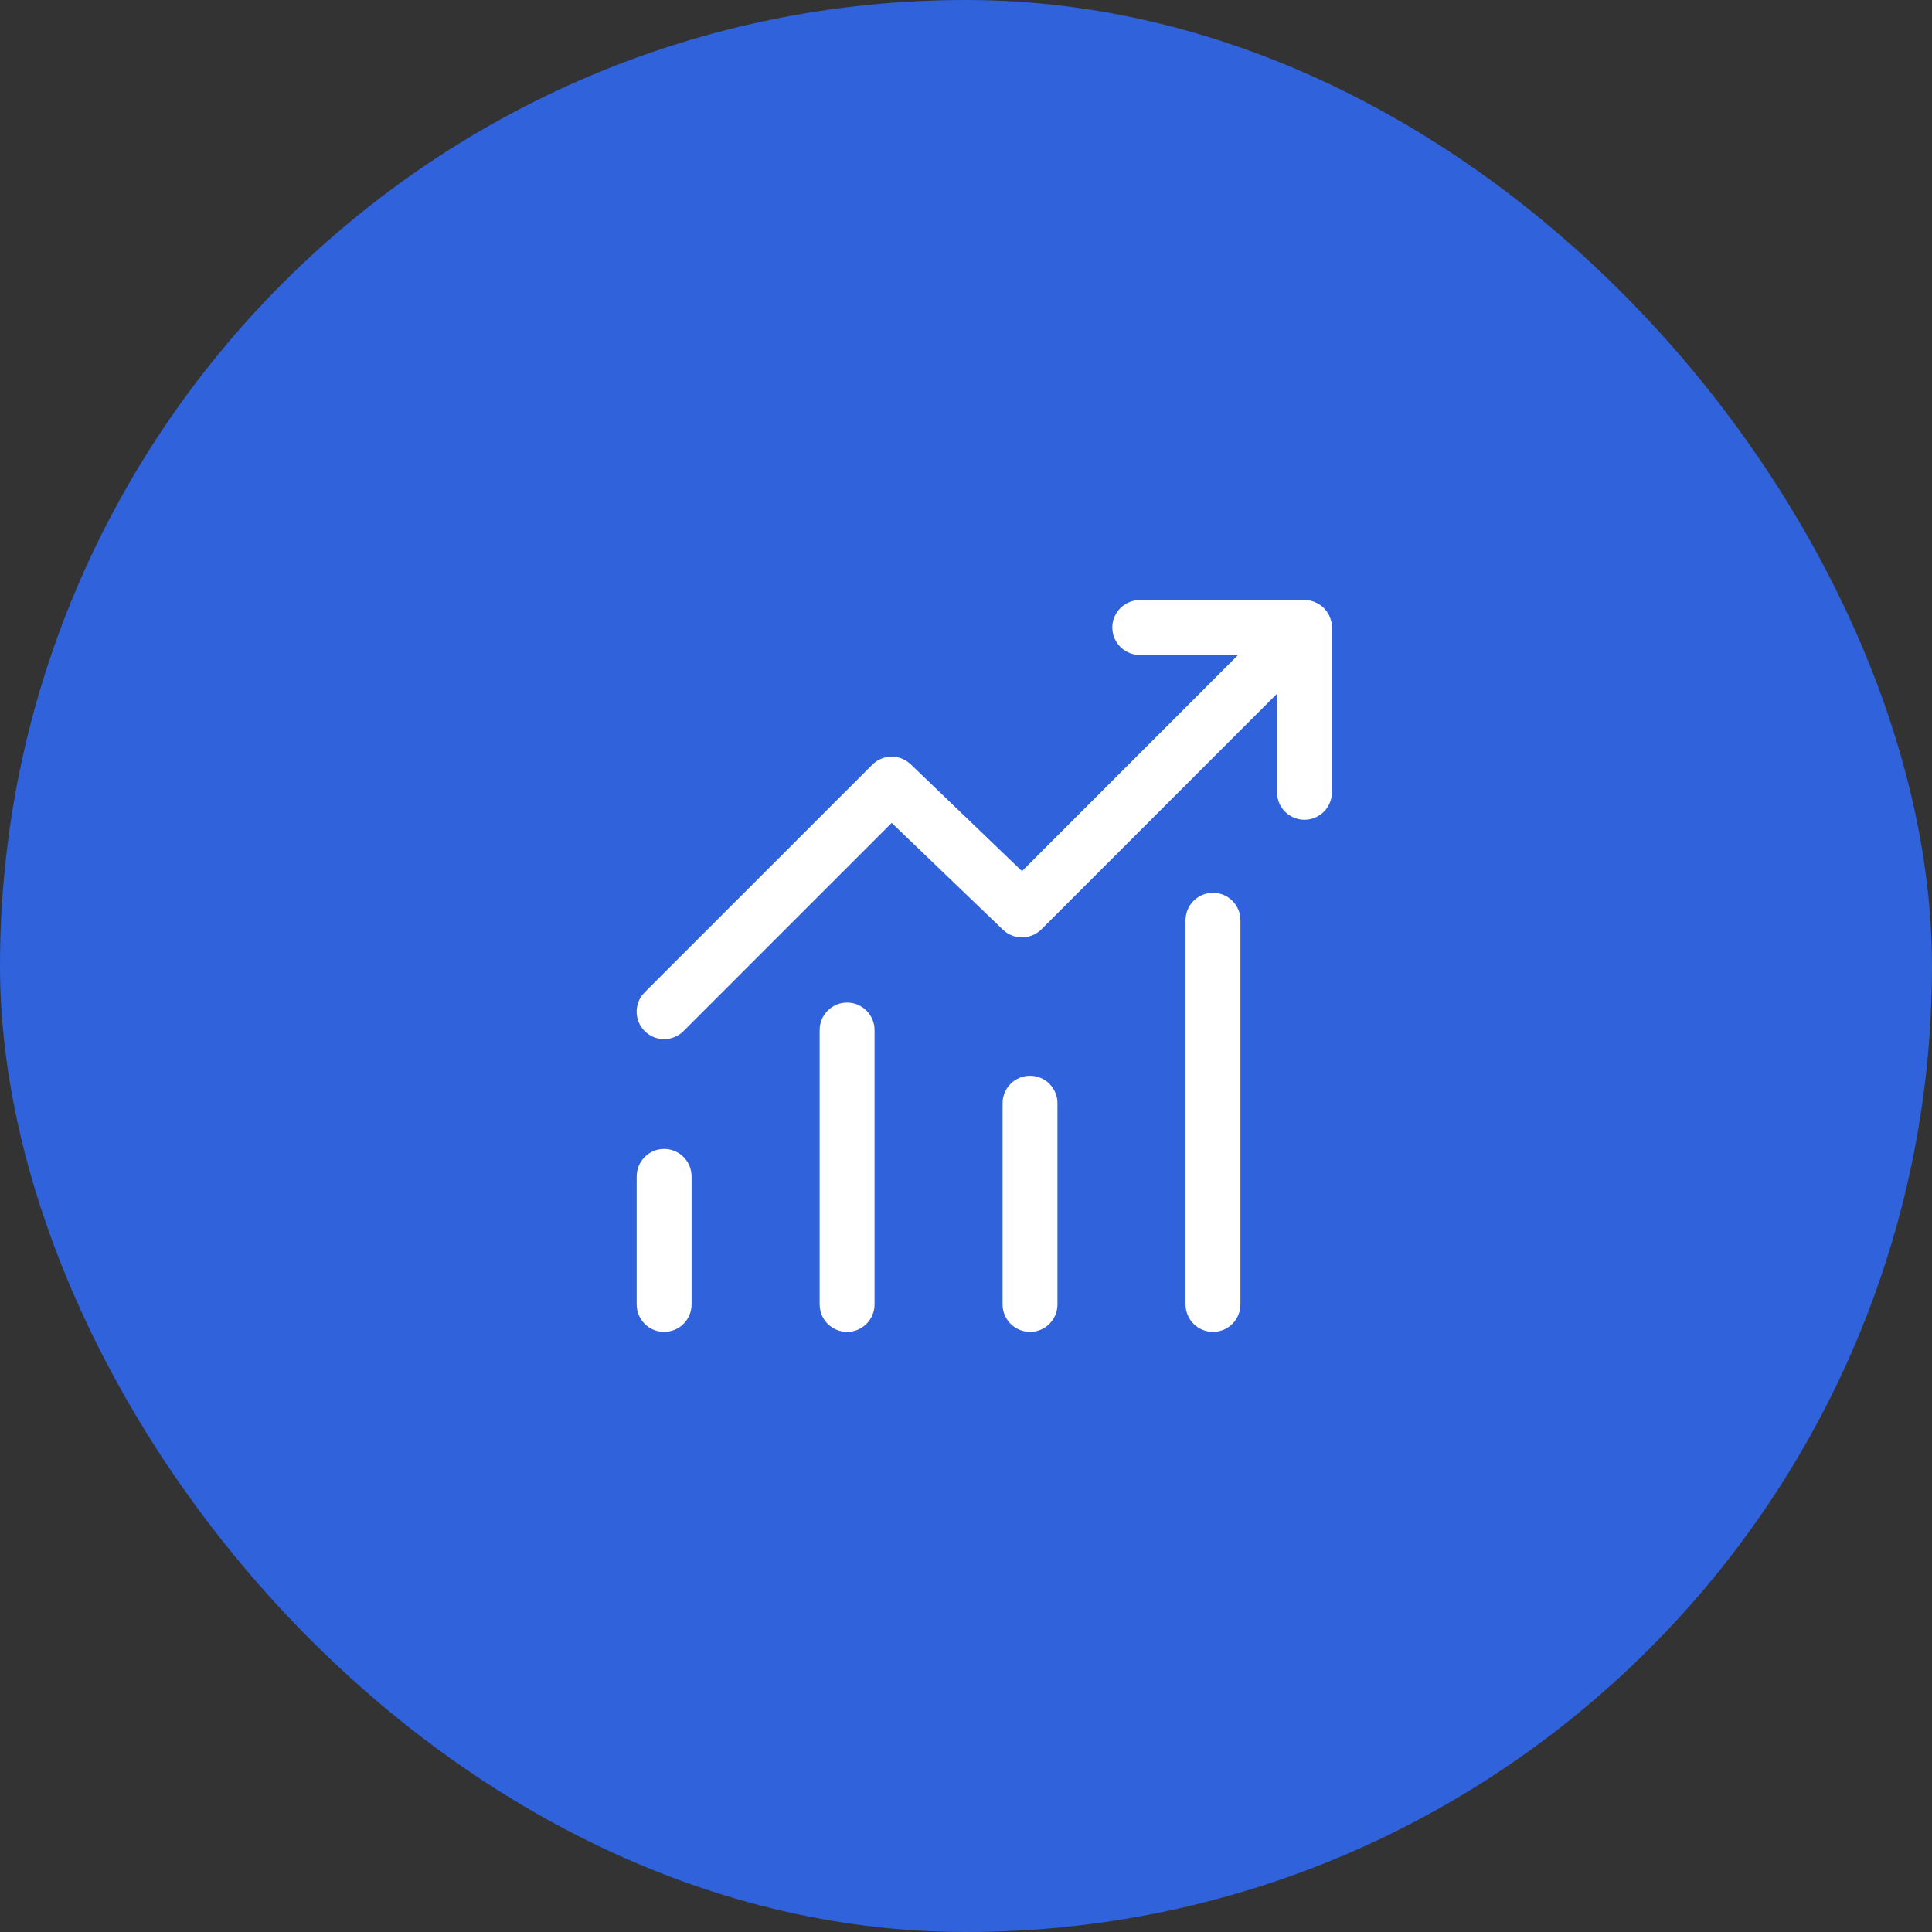
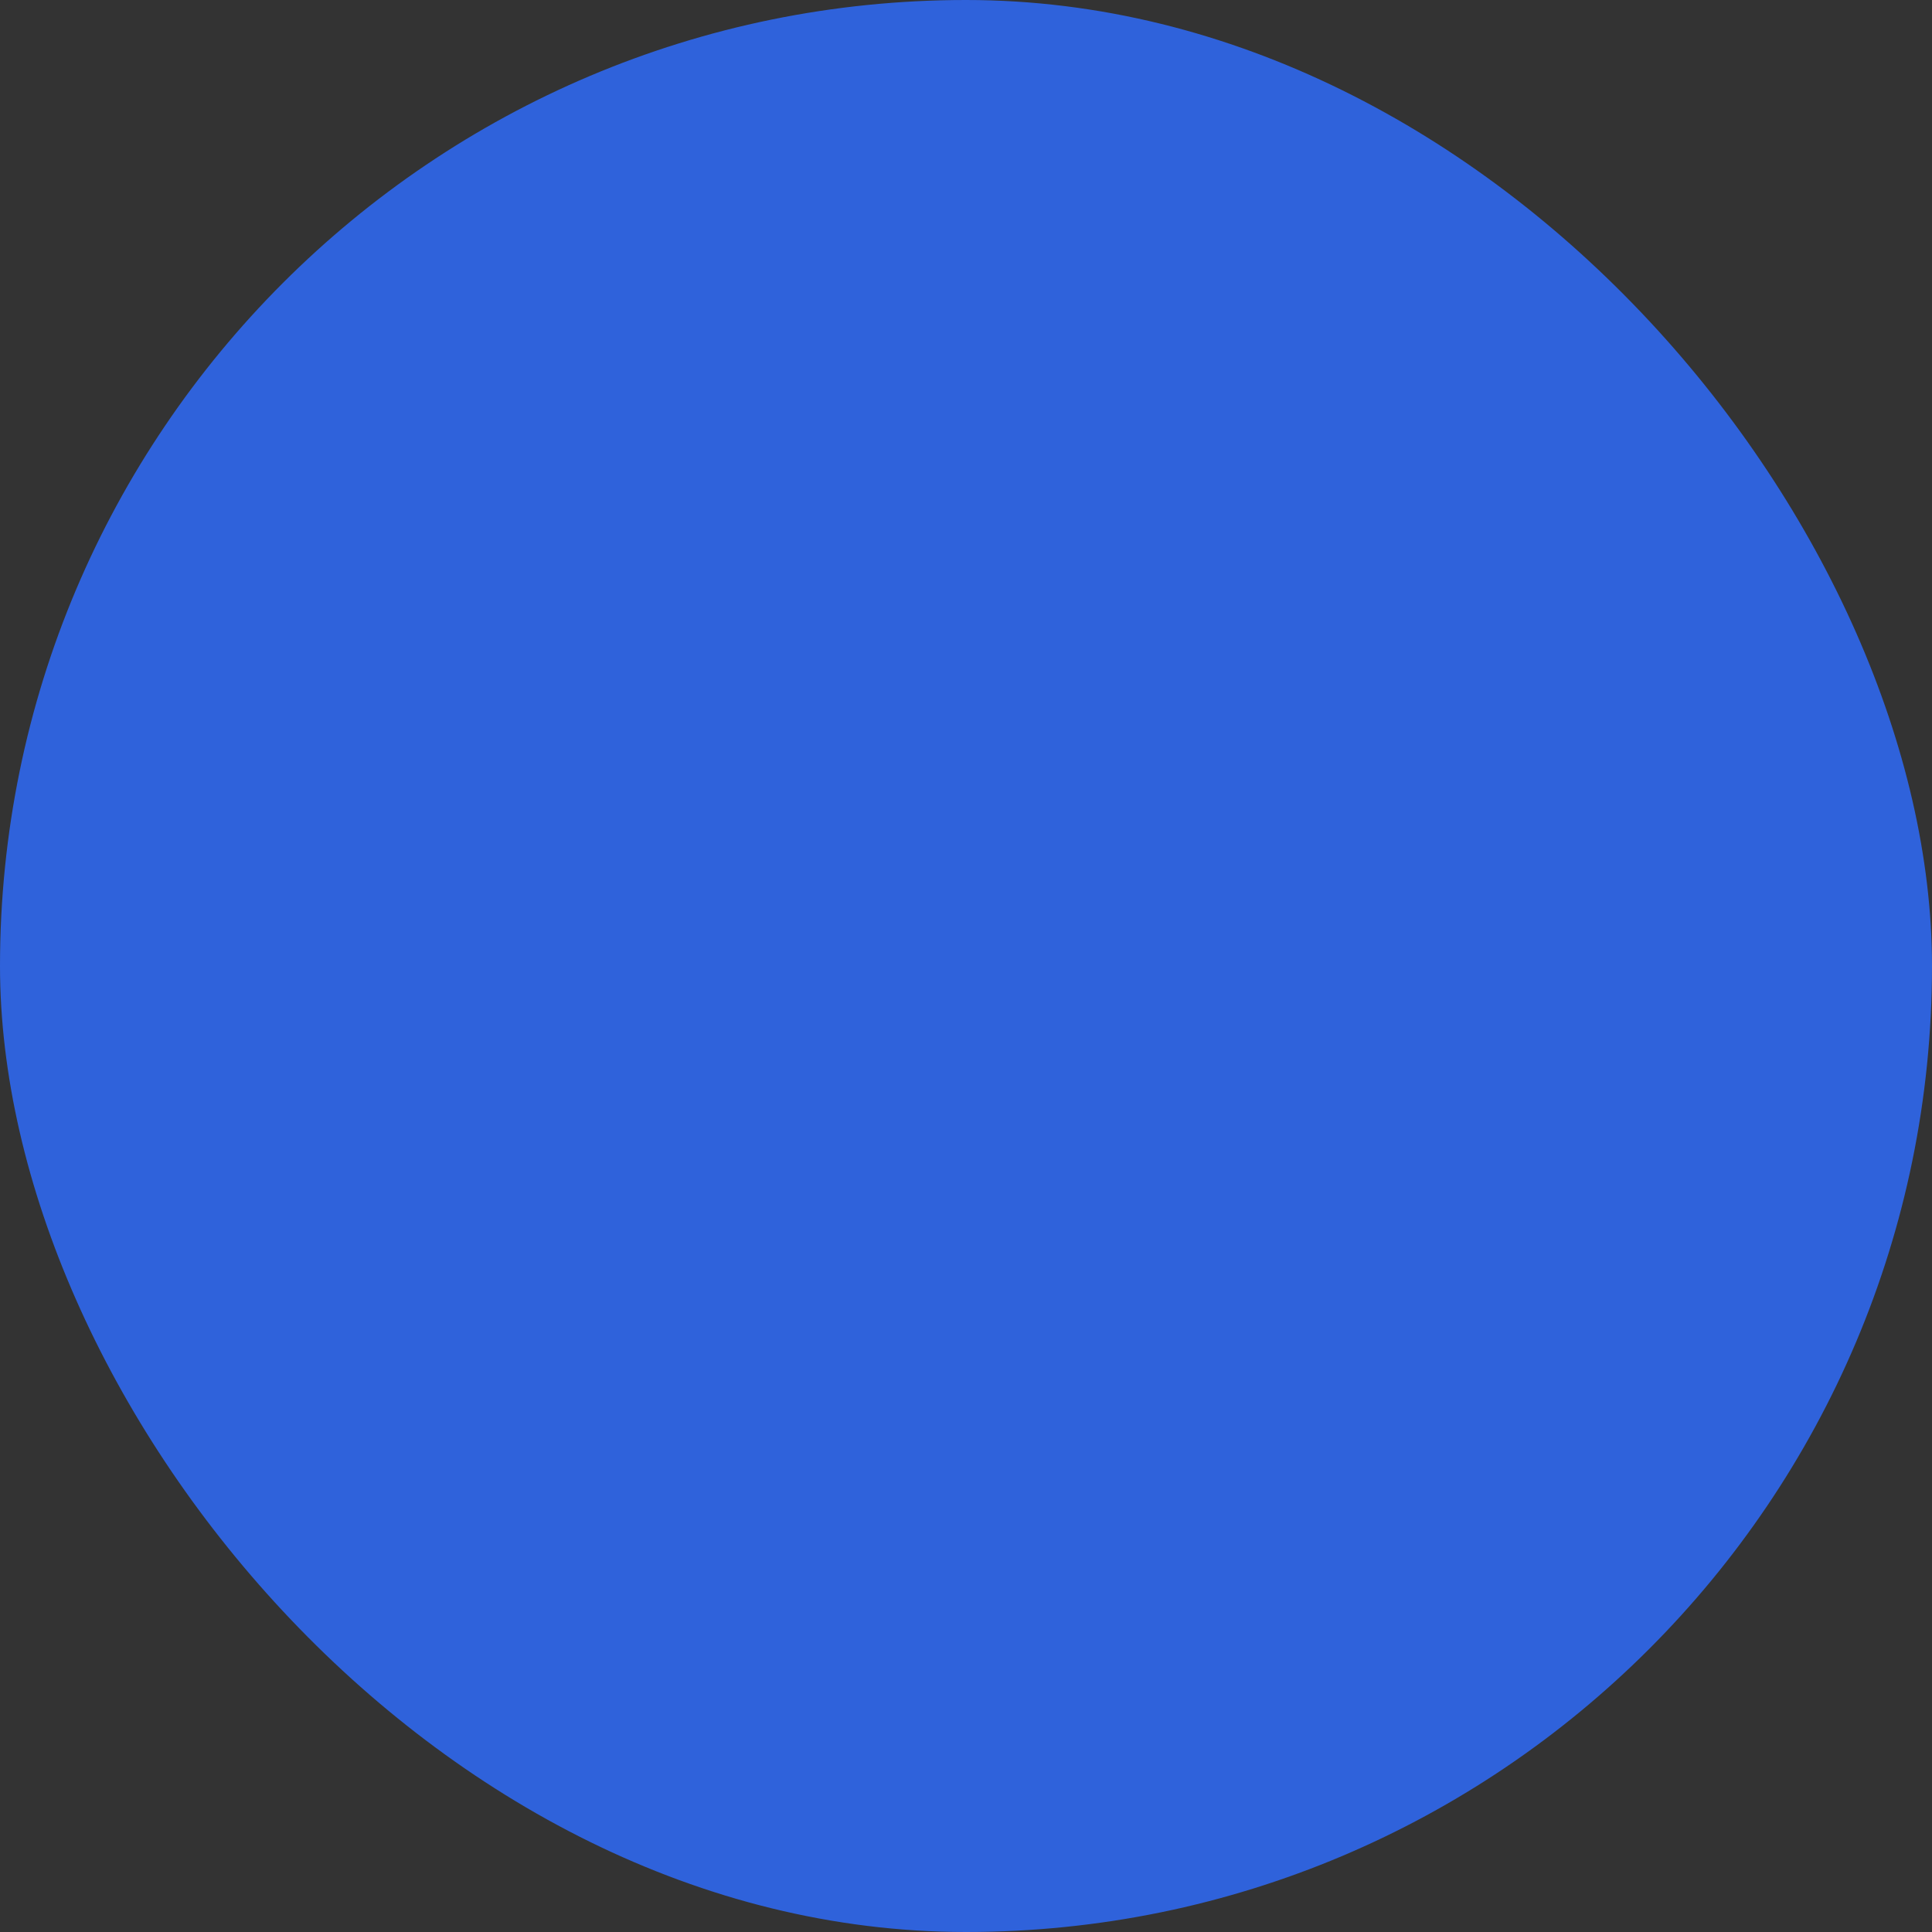
<svg xmlns="http://www.w3.org/2000/svg" width="44" height="44" viewBox="0 0 44 44" fill="none">
  <rect x="0" y="0" width="44" height="44" fill="#333333" stroke="none" />
  <rect width="44" height="44" rx="22" fill="#2F62DB" />
-   <path d="M25.957 13.666H29.752L29.836 13.678L29.918 13.701L29.968 13.723C30.035 13.752 30.096 13.794 30.151 13.848L30.184 13.885L30.221 13.932L30.266 14.007L30.298 14.082L30.314 14.136L30.326 14.189L30.333 14.268V18.045C30.333 18.203 30.273 18.356 30.165 18.471C30.057 18.587 29.909 18.657 29.751 18.668C29.593 18.679 29.437 18.629 29.314 18.529C29.191 18.43 29.111 18.287 29.089 18.13L29.083 18.045V15.799L23.717 21.166C23.611 21.271 23.471 21.336 23.321 21.347C23.172 21.358 23.024 21.315 22.903 21.227L22.833 21.166L20.308 18.741L15.567 23.482C15.455 23.594 15.305 23.66 15.148 23.666C14.99 23.672 14.835 23.617 14.716 23.514C14.596 23.411 14.52 23.267 14.503 23.11C14.486 22.953 14.528 22.795 14.622 22.668L14.683 22.598L19.867 17.415C19.973 17.309 20.113 17.245 20.262 17.234C20.411 17.223 20.56 17.266 20.68 17.355L20.75 17.415L23.275 19.84L28.198 14.916H25.957C25.806 14.916 25.66 14.861 25.546 14.762C25.433 14.663 25.359 14.526 25.338 14.377L25.332 14.291C25.332 14.14 25.387 13.995 25.486 13.881C25.586 13.767 25.723 13.693 25.872 13.672L25.957 13.666ZM15.125 26.166C15.291 26.166 15.45 26.232 15.567 26.35C15.684 26.467 15.75 26.626 15.75 26.791V29.708C15.75 29.874 15.684 30.033 15.567 30.15C15.45 30.267 15.291 30.333 15.125 30.333C14.959 30.333 14.8 30.267 14.683 30.15C14.566 30.033 14.5 29.874 14.5 29.708V26.791C14.5 26.626 14.566 26.467 14.683 26.35C14.8 26.232 14.959 26.166 15.125 26.166ZM19.917 23.458C19.917 23.292 19.851 23.133 19.733 23.016C19.616 22.899 19.457 22.833 19.292 22.833C19.126 22.833 18.967 22.899 18.85 23.016C18.732 23.133 18.667 23.292 18.667 23.458V29.708C18.667 29.874 18.732 30.033 18.85 30.15C18.967 30.267 19.126 30.333 19.292 30.333C19.457 30.333 19.616 30.267 19.733 30.15C19.851 30.033 19.917 29.874 19.917 29.708V23.458ZM23.458 24.5C23.624 24.5 23.783 24.566 23.9 24.683C24.017 24.8 24.083 24.959 24.083 25.125V29.708C24.083 29.874 24.017 30.033 23.9 30.15C23.783 30.267 23.624 30.333 23.458 30.333C23.293 30.333 23.134 30.267 23.016 30.15C22.899 30.033 22.833 29.874 22.833 29.708V25.125C22.833 24.959 22.899 24.8 23.016 24.683C23.134 24.566 23.293 24.5 23.458 24.5ZM28.25 20.958C28.25 20.792 28.184 20.633 28.067 20.516C27.95 20.399 27.791 20.333 27.625 20.333C27.459 20.333 27.3 20.399 27.183 20.516C27.066 20.633 27 20.792 27 20.958V29.708C27 29.874 27.066 30.033 27.183 30.15C27.3 30.267 27.459 30.333 27.625 30.333C27.791 30.333 27.95 30.267 28.067 30.15C28.184 30.033 28.25 29.874 28.25 29.708V20.958Z" fill="white" />
</svg>